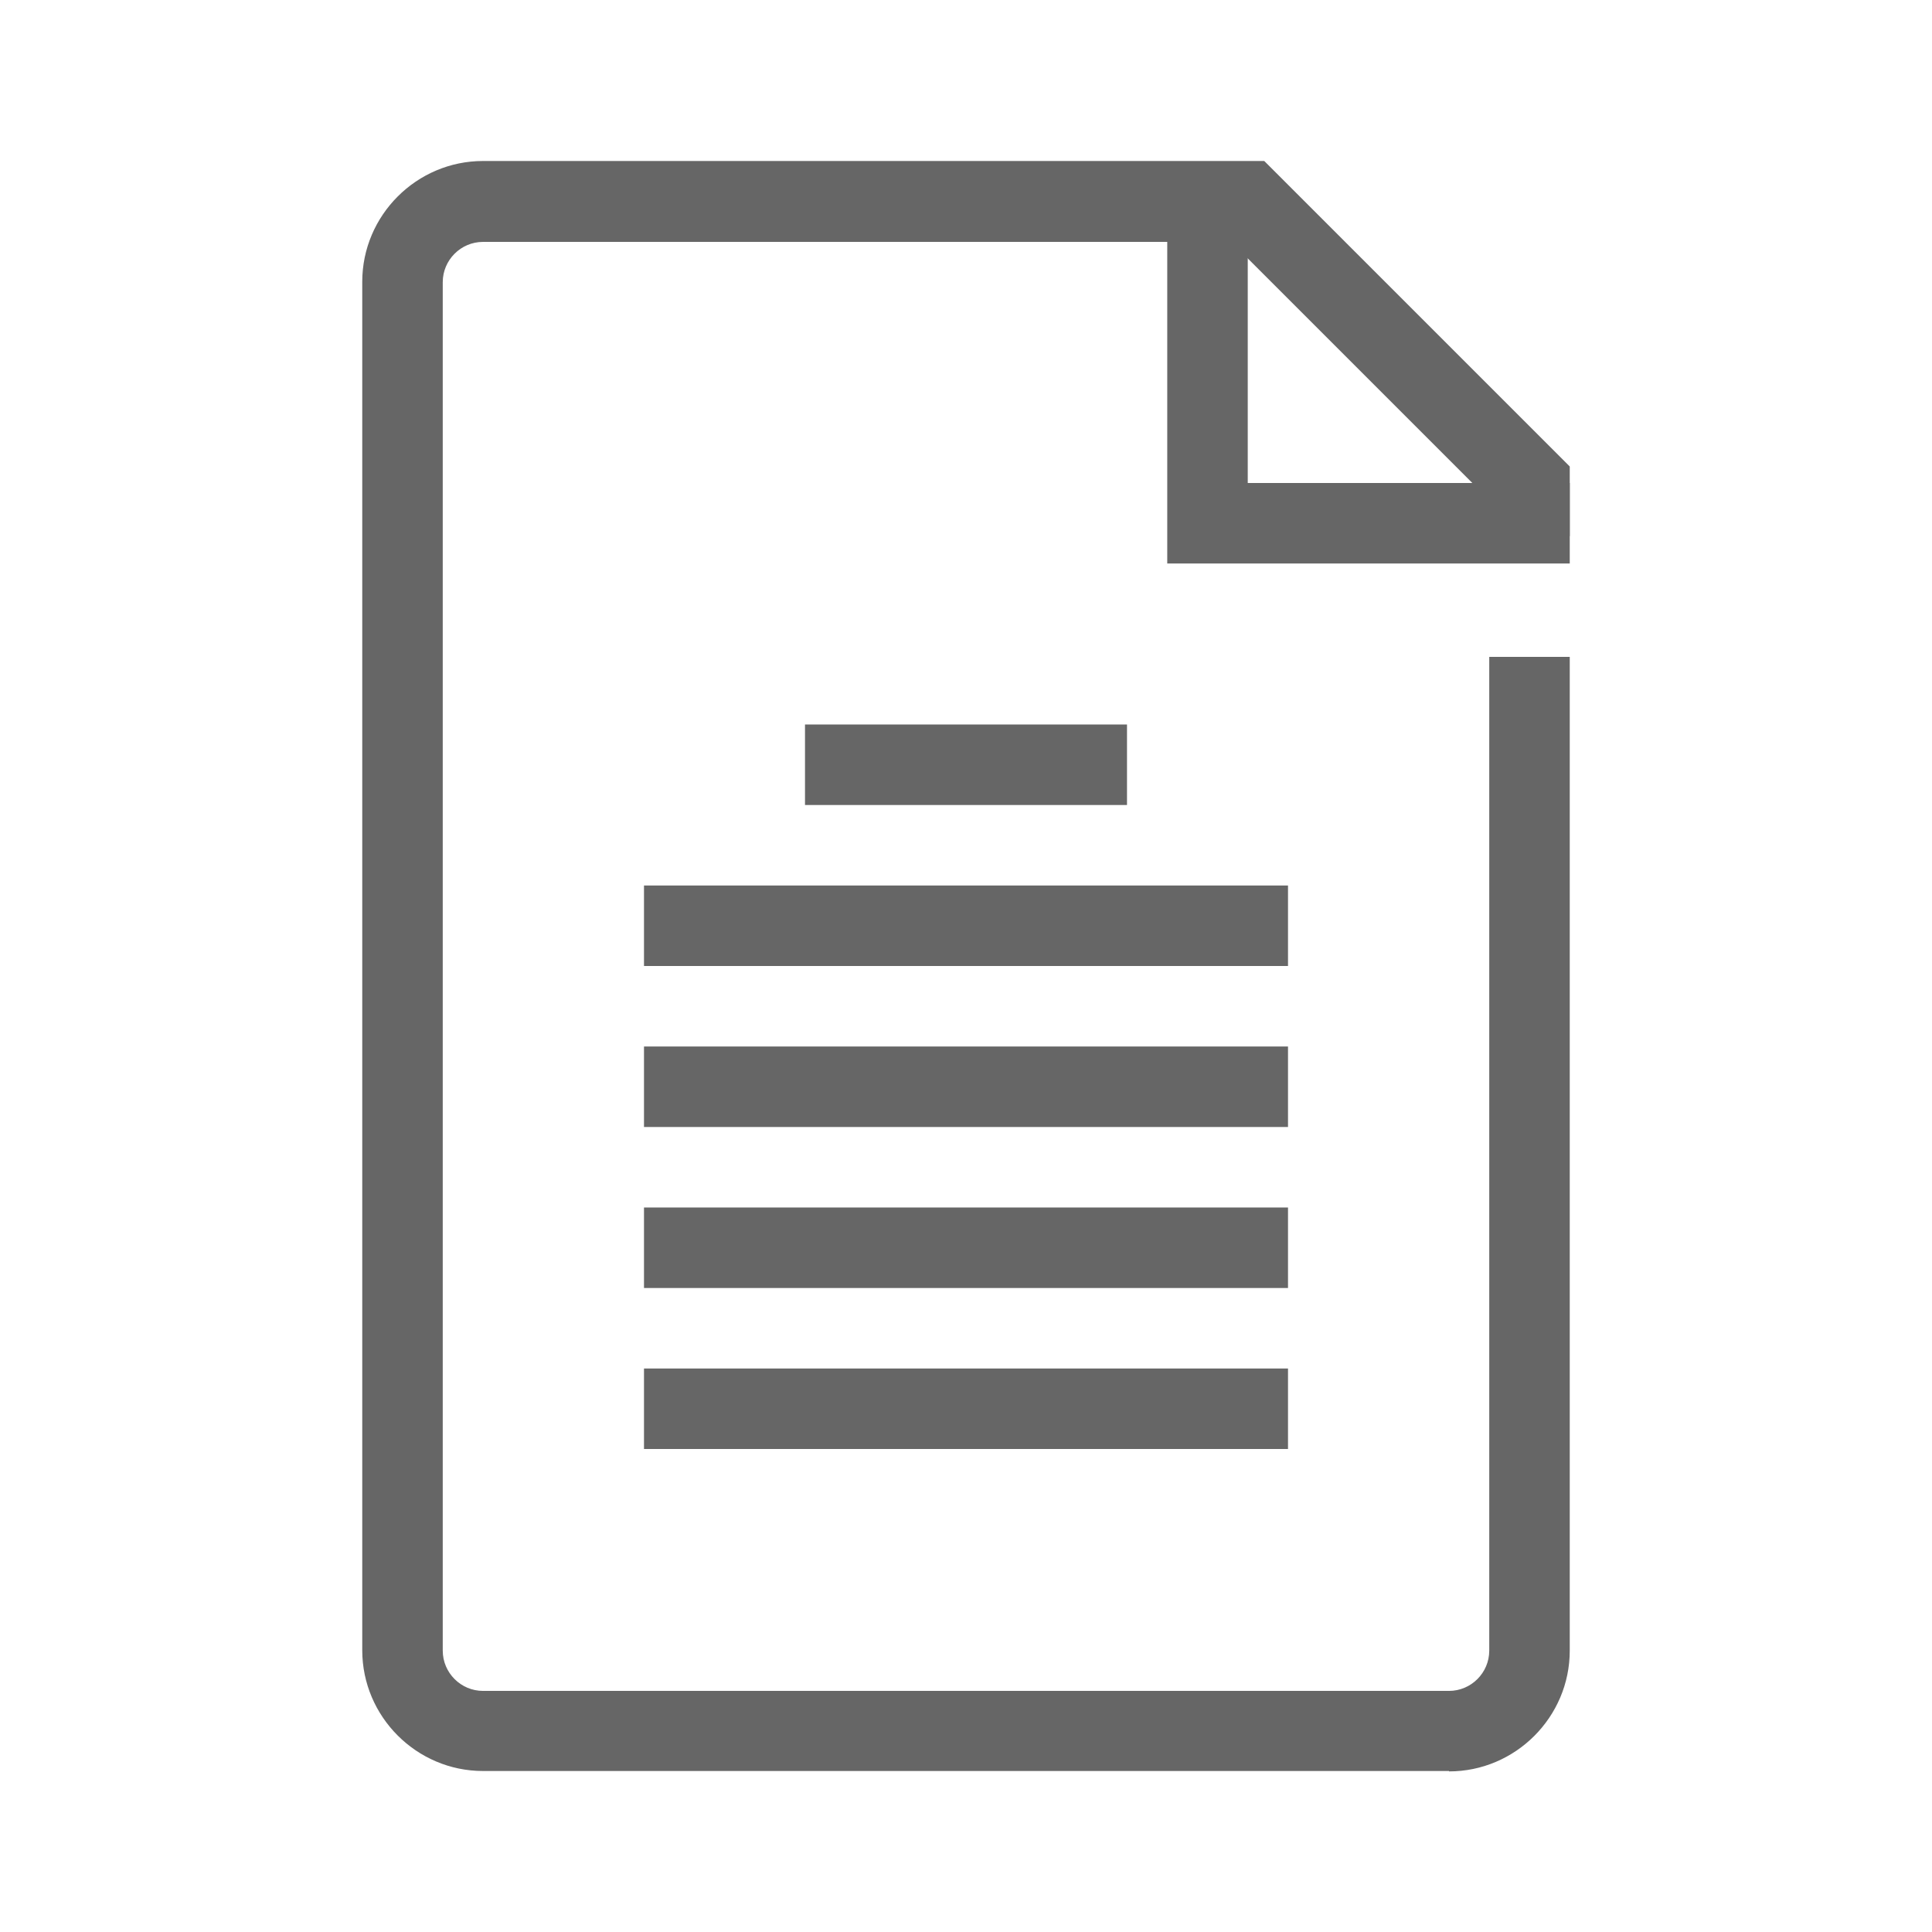
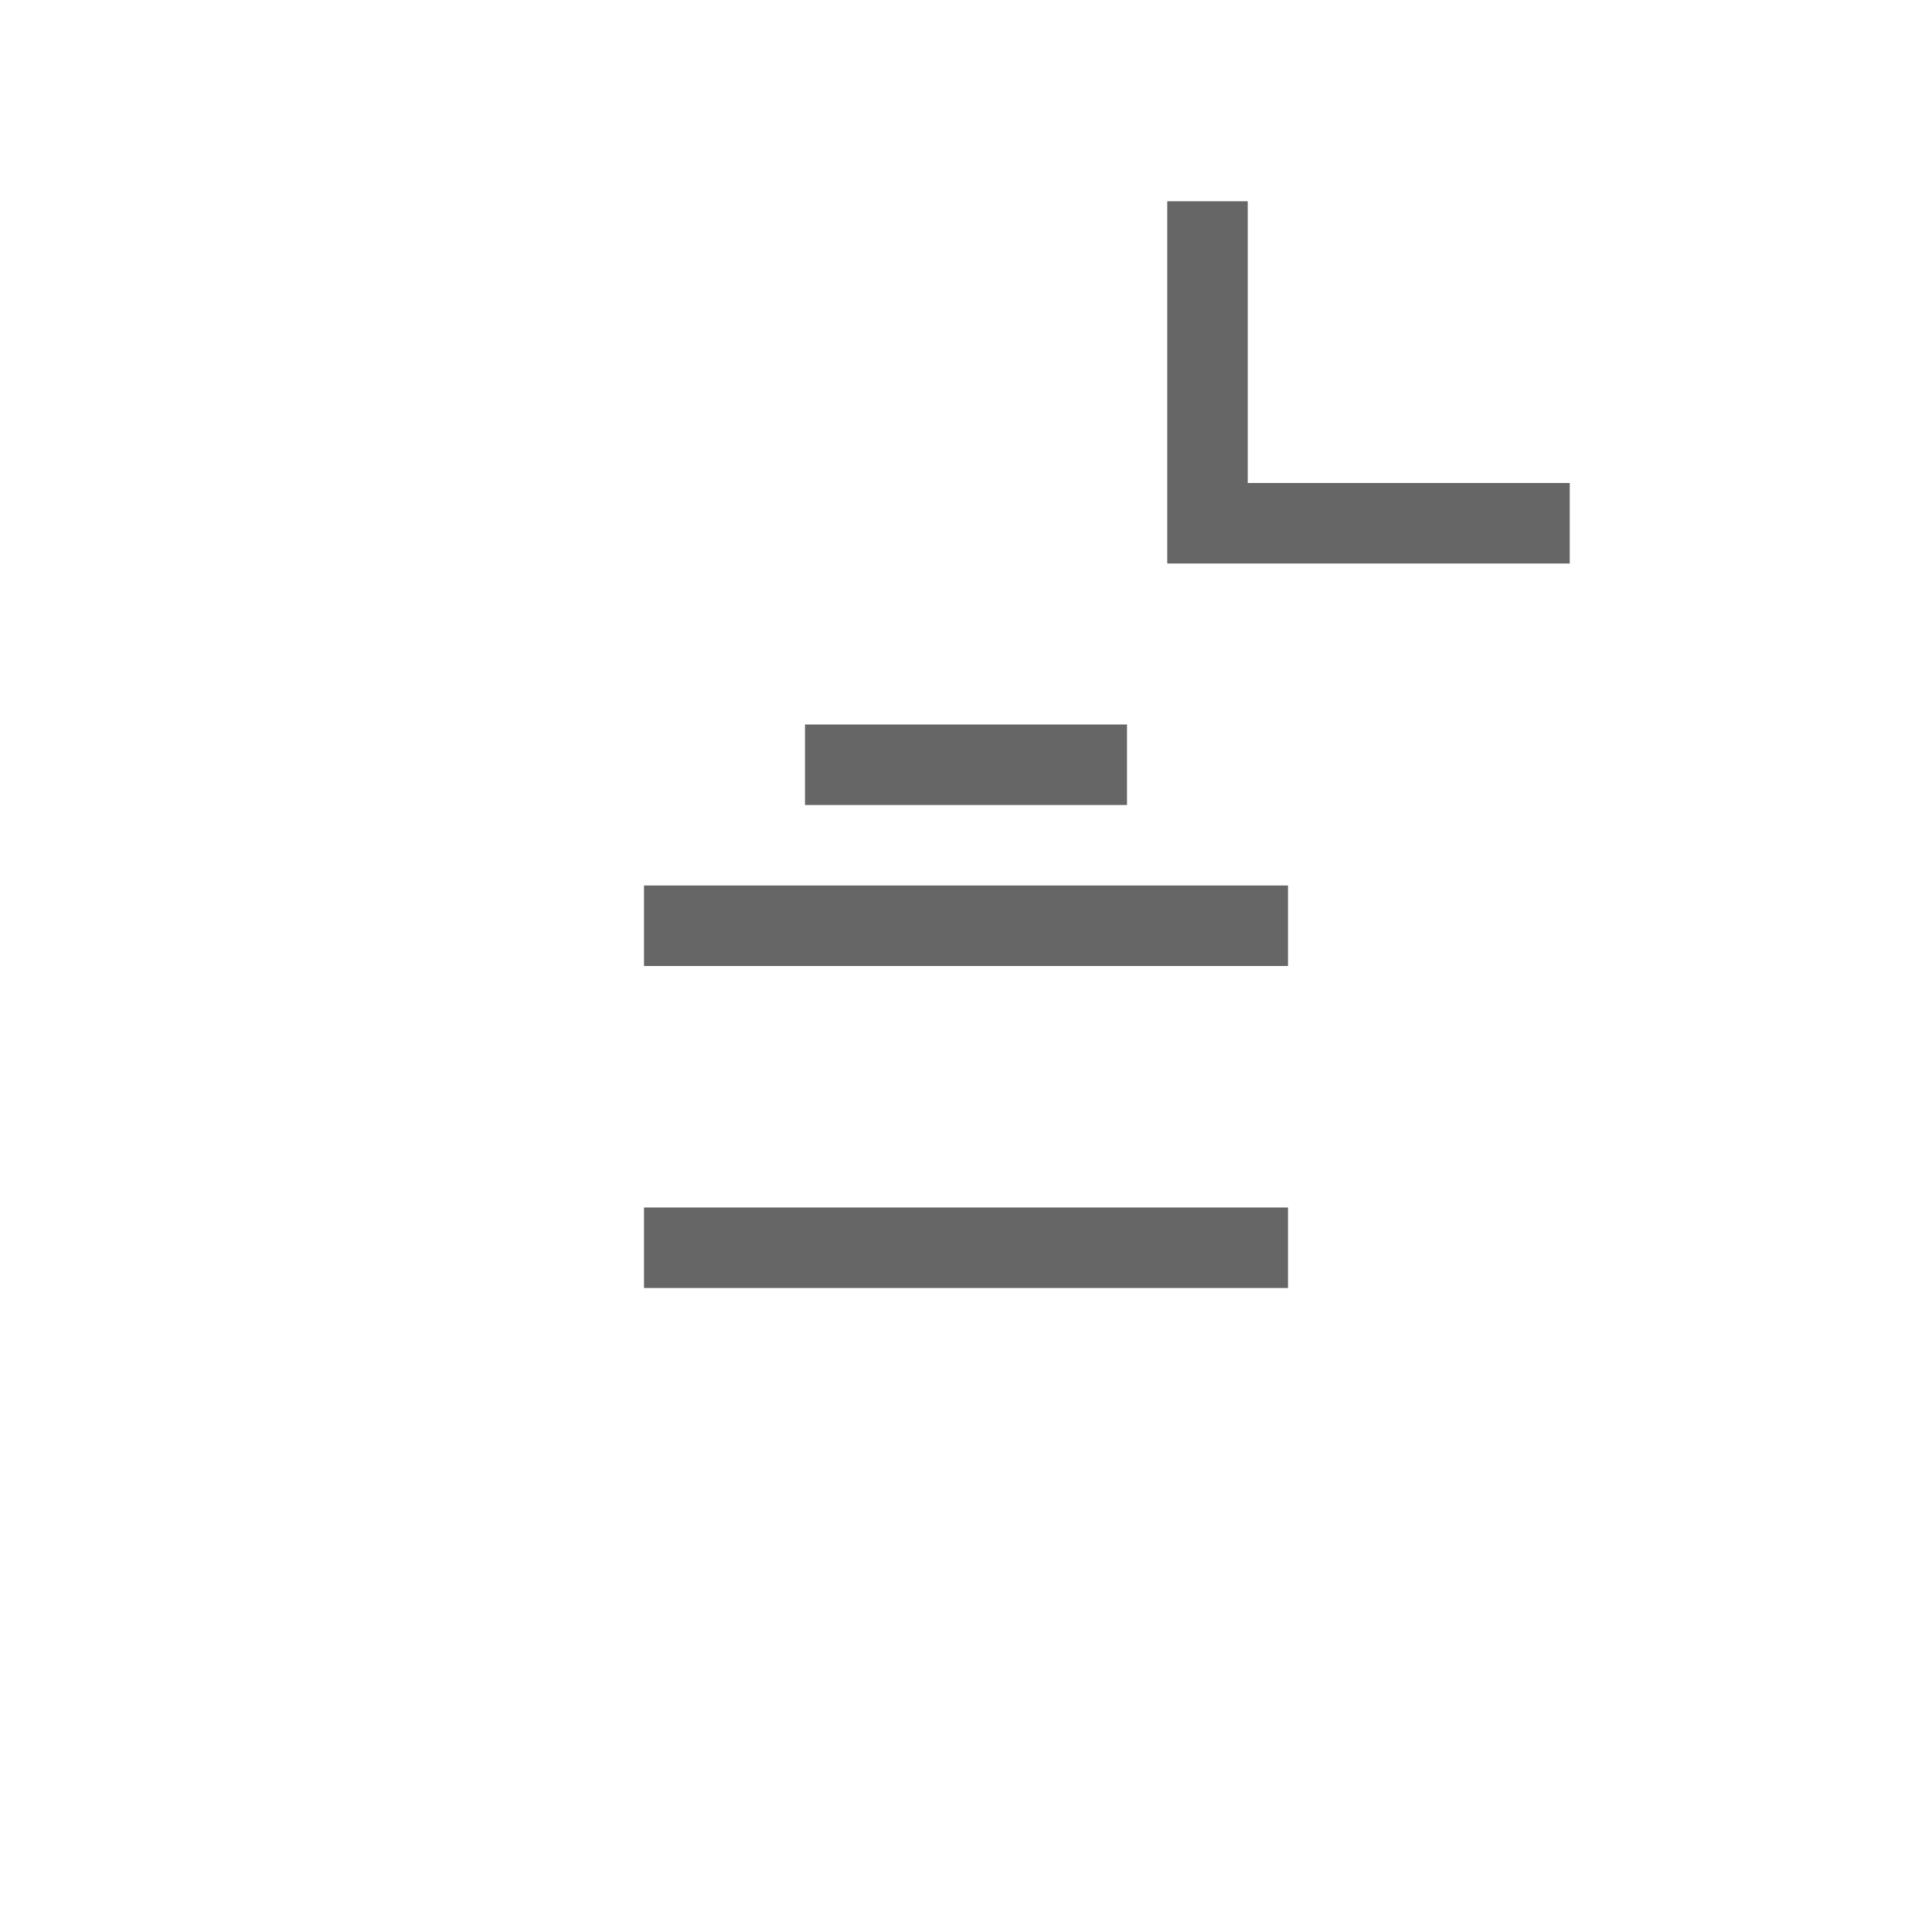
<svg xmlns="http://www.w3.org/2000/svg" width="48" height="48" viewBox="0 0 48 48" fill="none">
-   <path d="M36 44H12C10.35 44 9 42.65 9 41V7C9 5.35 10.35 4 12 4H31.41L39 11.59V13.32H37V12.42L30.59 6.01H12C11.45 6.01 11 6.46 11 7.01V41.01C11 41.56 11.45 42.01 12 42.01H36C36.55 42.01 37 41.56 37 41.01V16.32H39V41.01C39 42.66 37.65 44.01 36 44.01V44Z" fill="#666666" />
  <path d="M39 14H29V5H31V12H39V14Z" fill="#666666" />
  <path d="M28 18H20V20H28V18Z" fill="#666666" />
  <path d="M32 22H16V24H32V22Z" fill="#666666" />
-   <path d="M32 26H16V28H32V26Z" fill="#666666" />
  <path d="M32 30H16V32H32V30Z" fill="#666666" />
-   <path d="M32 34H16V36H32V34Z" fill="#666666" />
</svg>